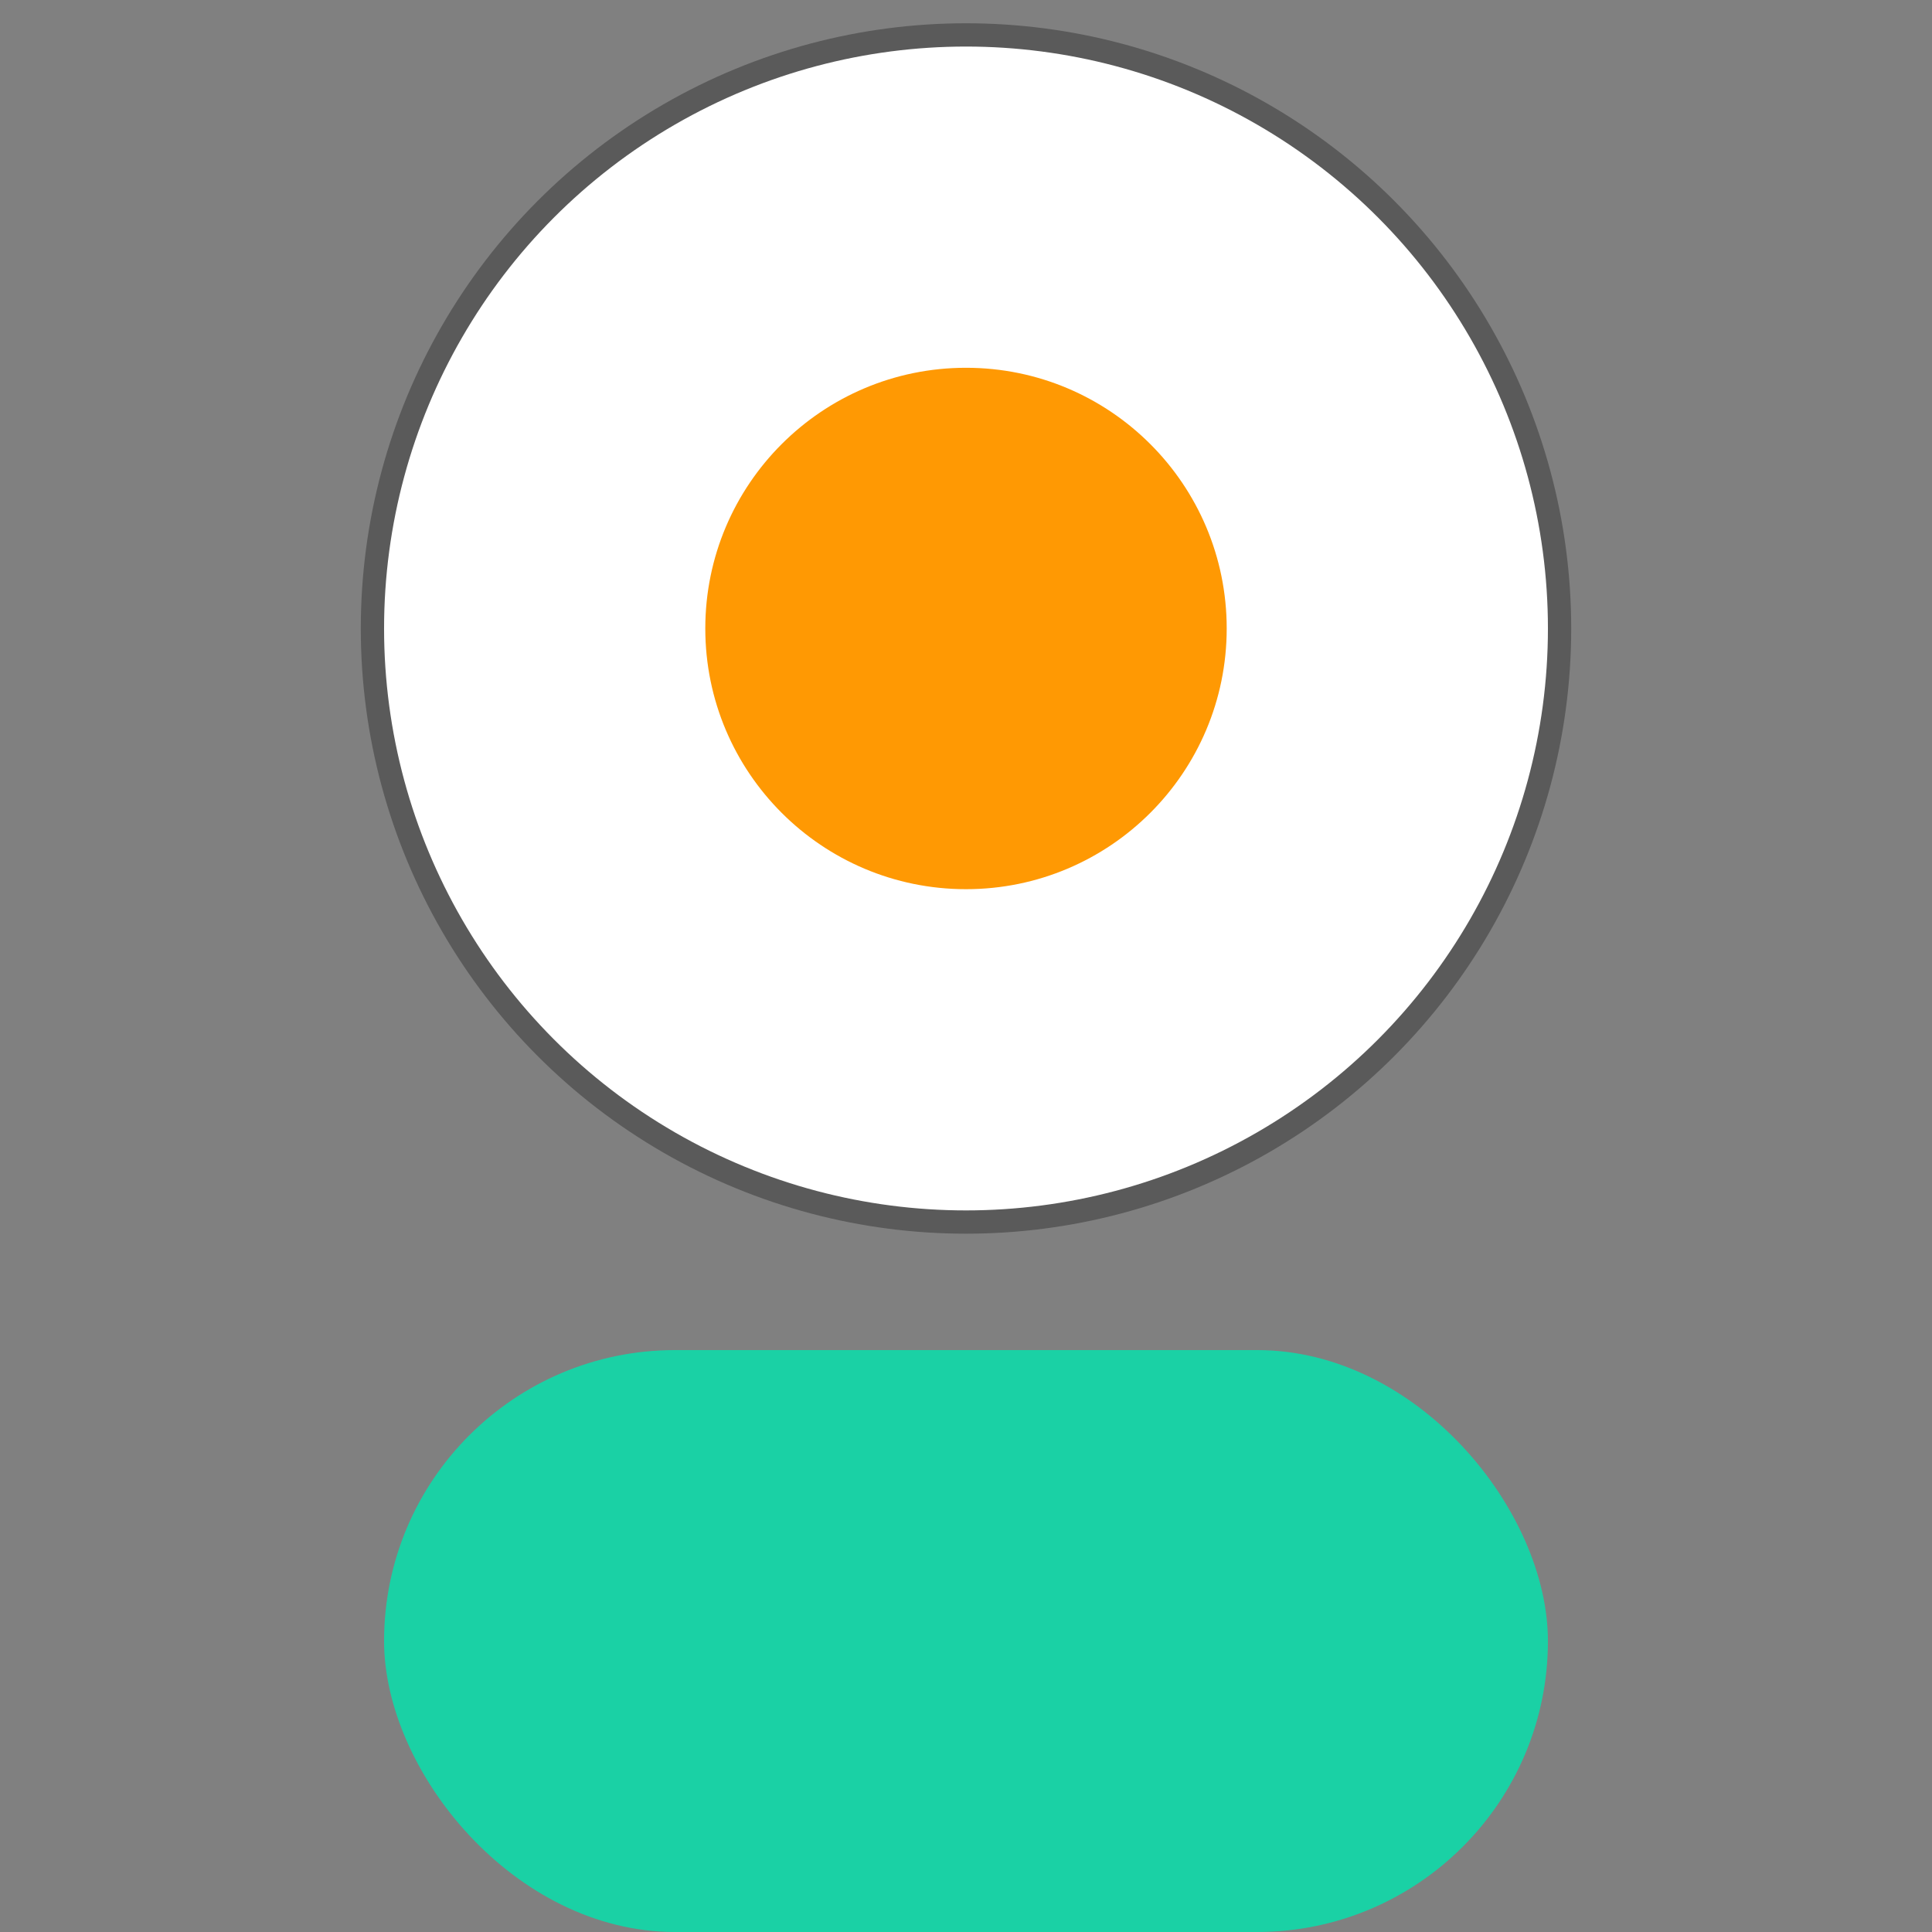
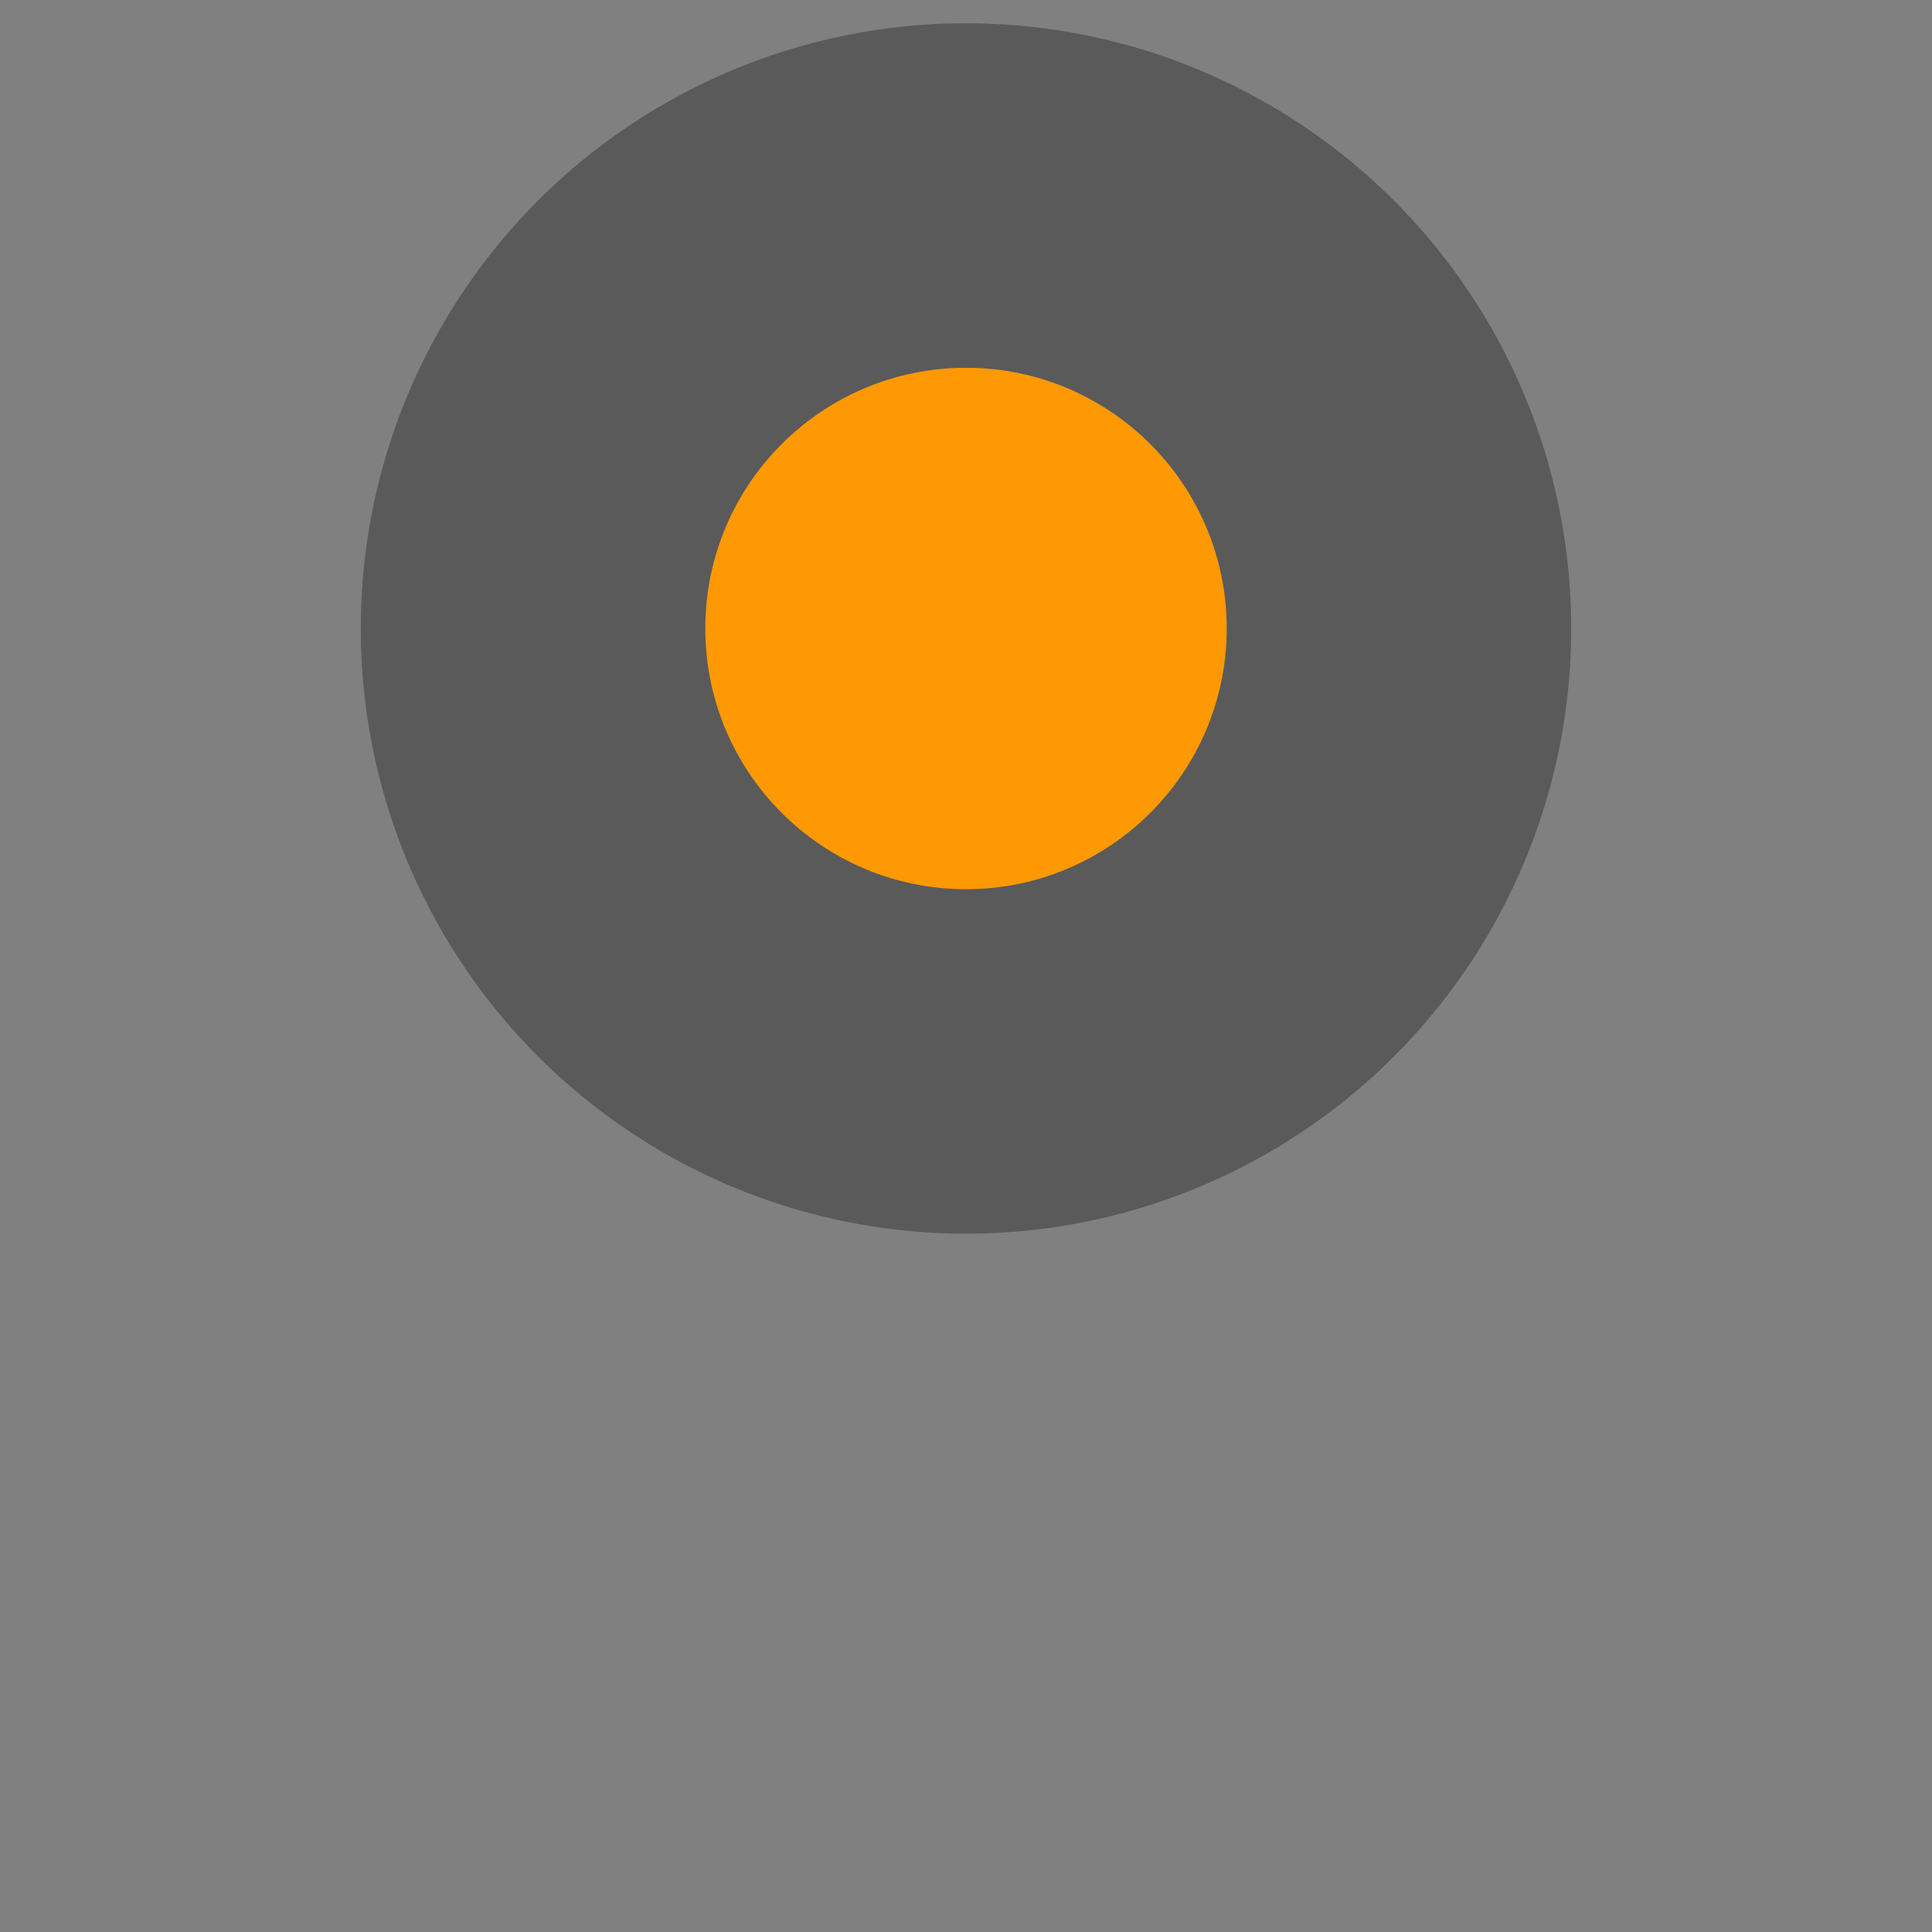
<svg xmlns="http://www.w3.org/2000/svg" class="h-6 w-6 md:h-8 md:w-8" width="32" height="32" viewBox="0 0 415 415">
  <rect x="0" y="0" width="415" height="415" fill="#808080" stroke="none" />
-   <rect x="82.5" y="290" width="250" height="125" rx="62.5" fill="#1AD1A5" />
  <circle cx="207.5" cy="135" r="130" fill="black" fill-opacity=".3" />
-   <circle cx="207.5" cy="135" r="125" fill="white" />
  <circle cx="207.5" cy="135" r="56" fill="#FF9903" />
</svg>